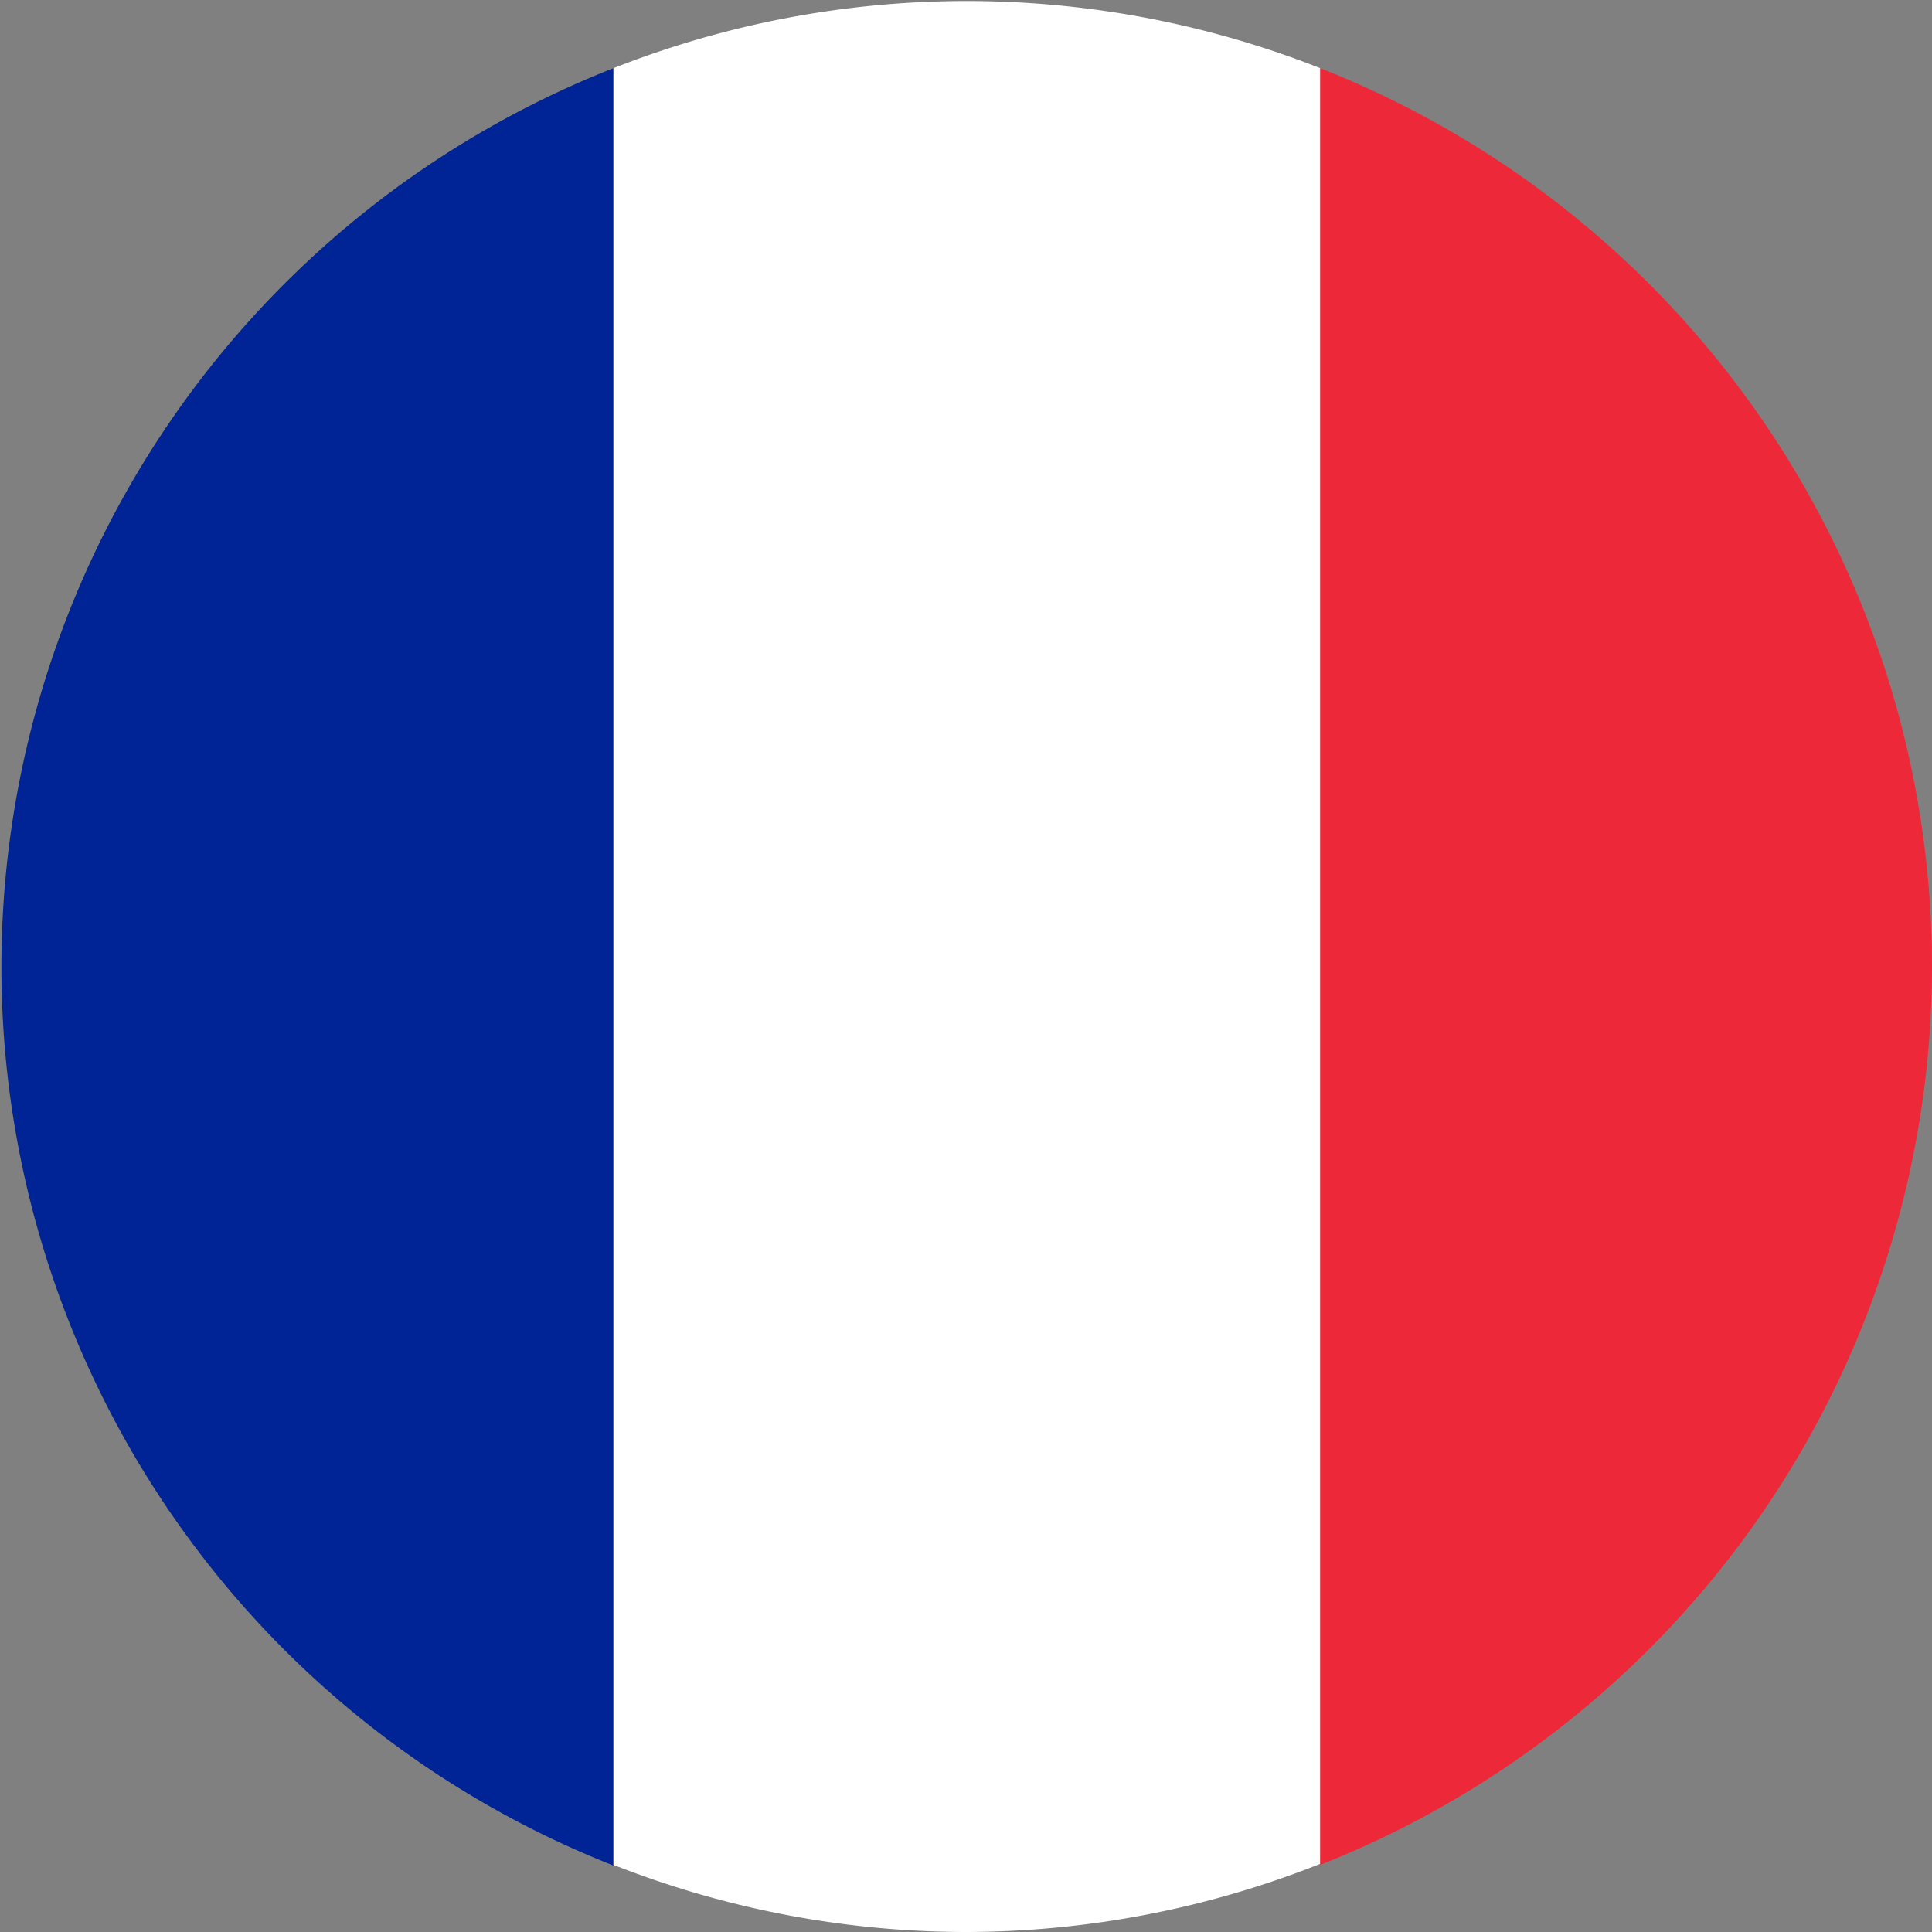
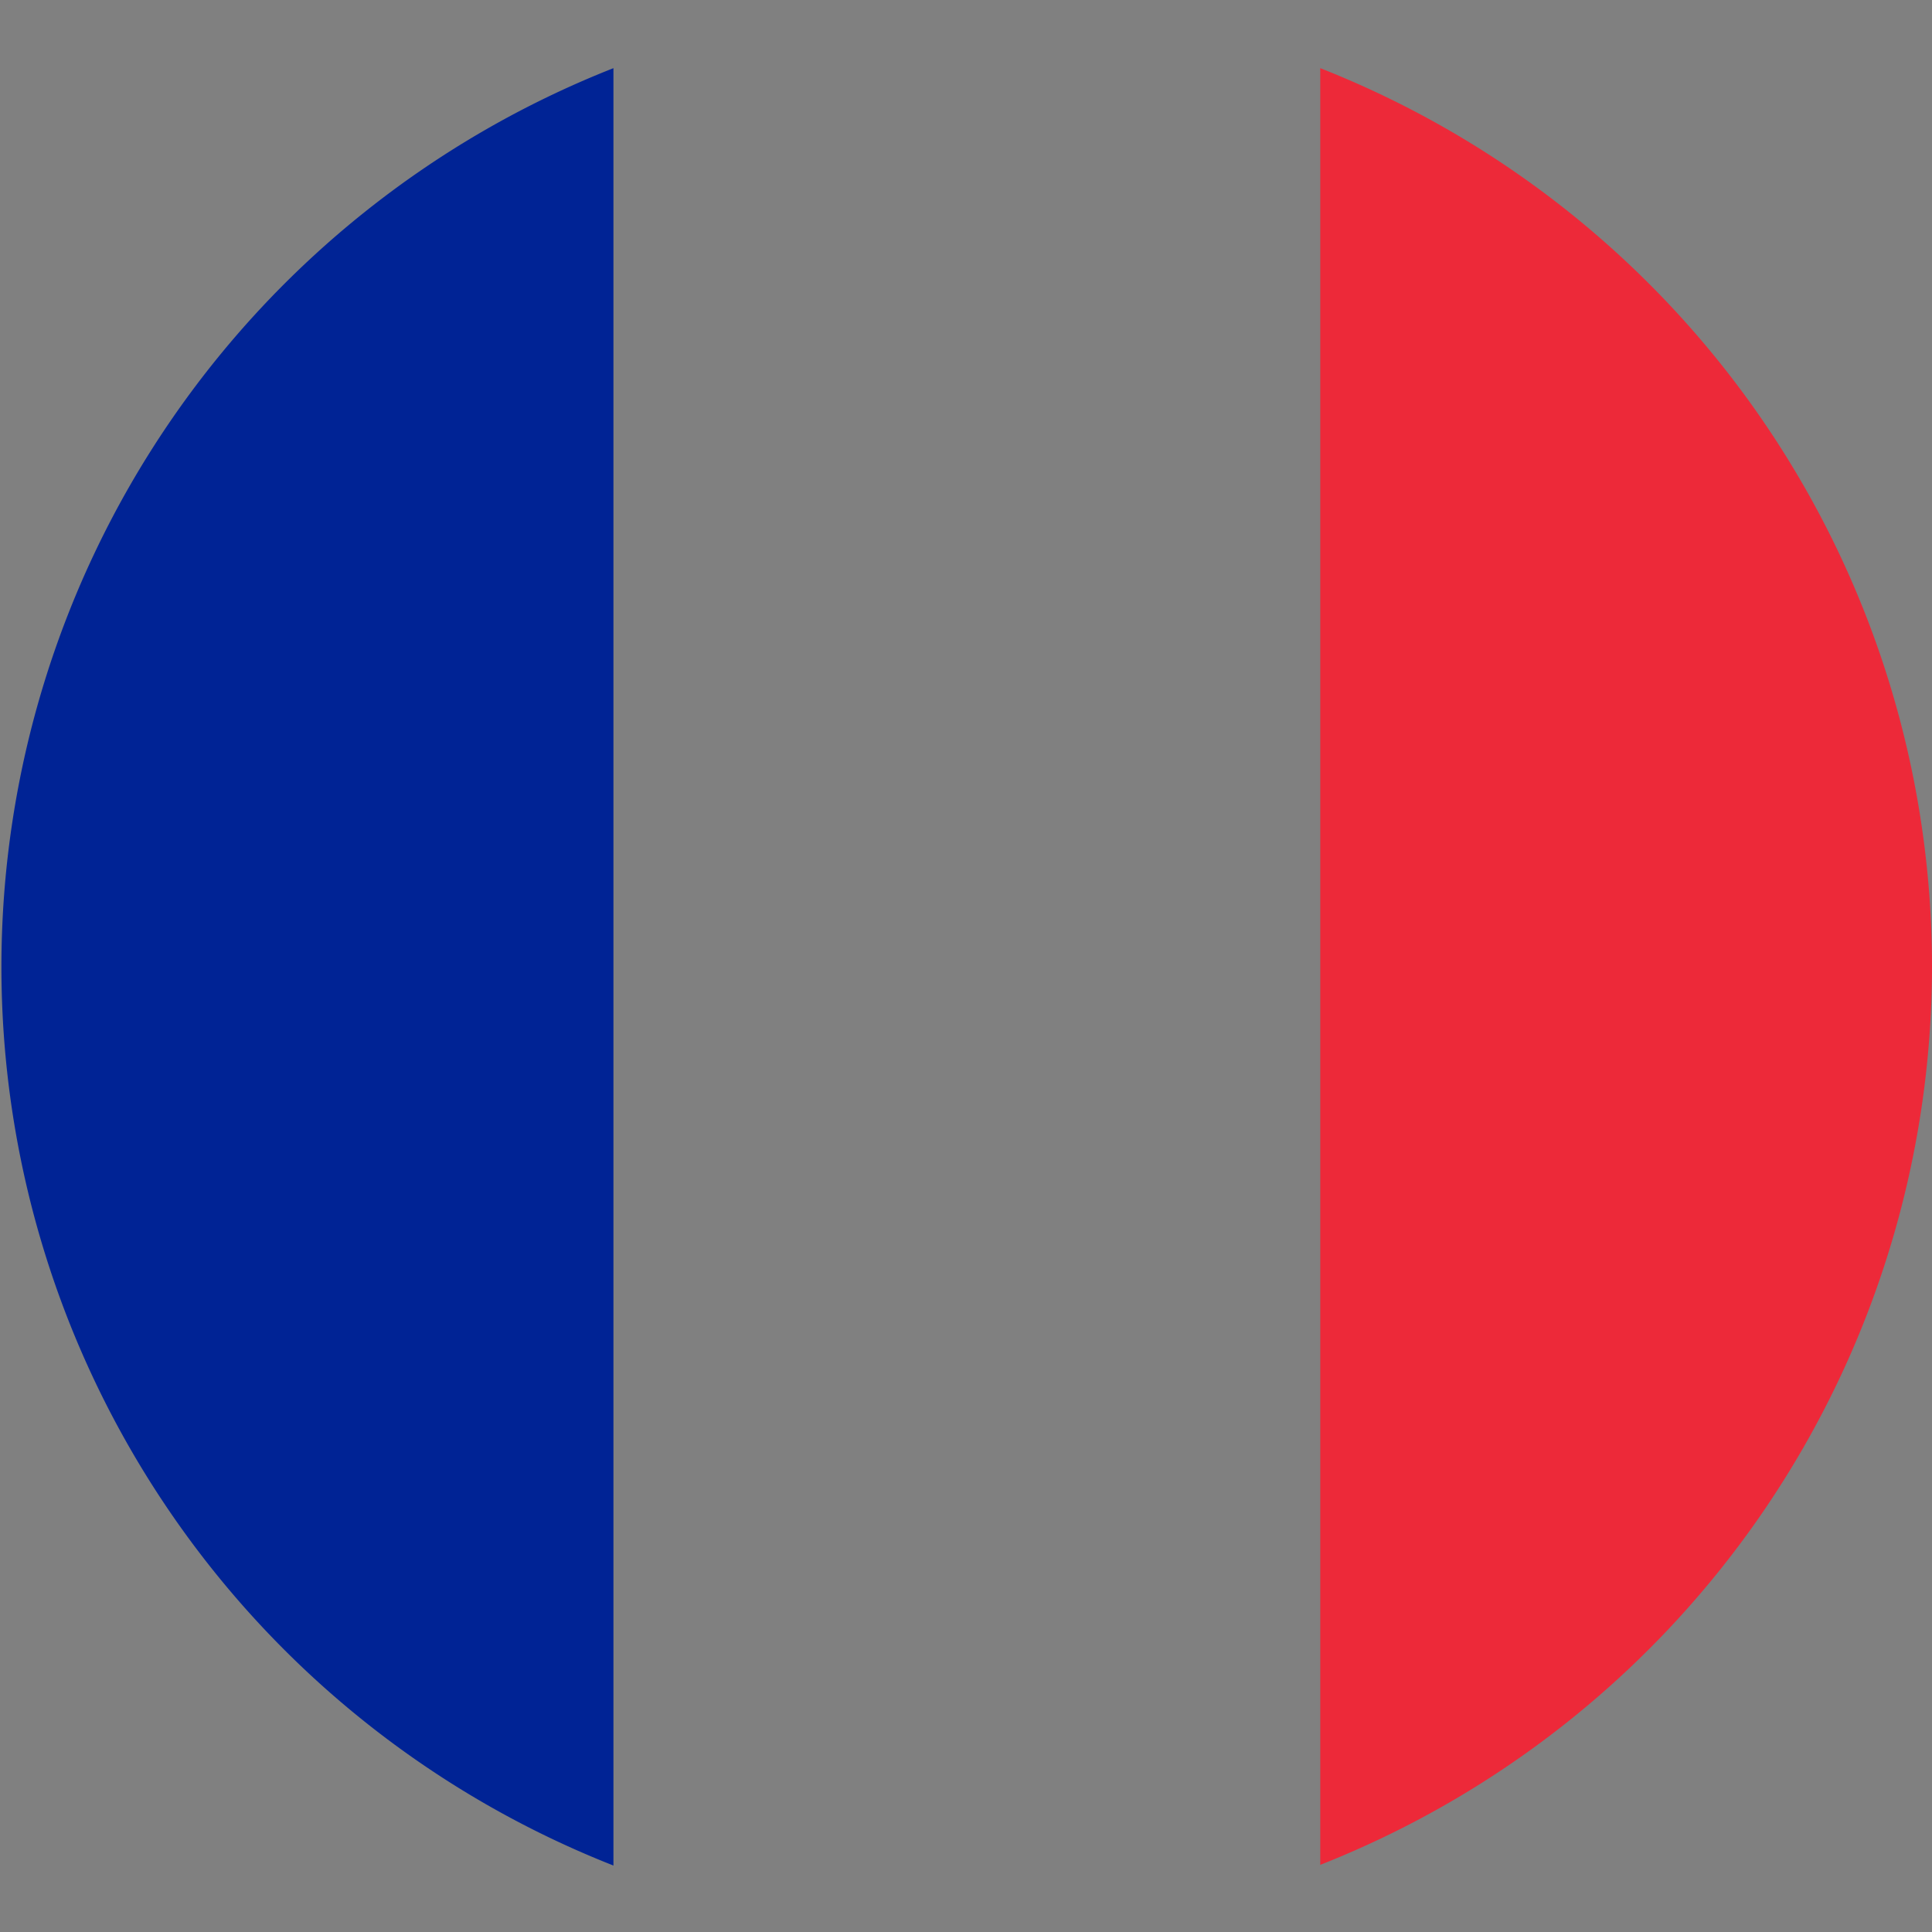
<svg xmlns="http://www.w3.org/2000/svg" id="Warstwa_1" data-name="Warstwa 1" viewBox="0 0 56.69 56.69">
  <rect x="0" y="0" width="56.69" height="56.69" fill="#808080" stroke="none" />
  <defs>
    <style>.cls-1{fill:#002395;}.cls-2{fill:#fff;}.cls-3{fill:#ed2939;}</style>
  </defs>
  <title>francuski</title>
  <path class="cls-1" d="M18,2a28.34,28.34,0,0,0,0,52.74Z" />
-   <path class="cls-2" d="M28.35,56.69a28.24,28.24,0,0,0,10.39-2V2A28.28,28.28,0,0,0,18,2V54.72A28.29,28.29,0,0,0,28.35,56.69Z" />
  <path class="cls-3" d="M56.69,28.35A28.34,28.34,0,0,0,38.74,2V54.72A28.36,28.36,0,0,0,56.69,28.35Z" />
</svg>